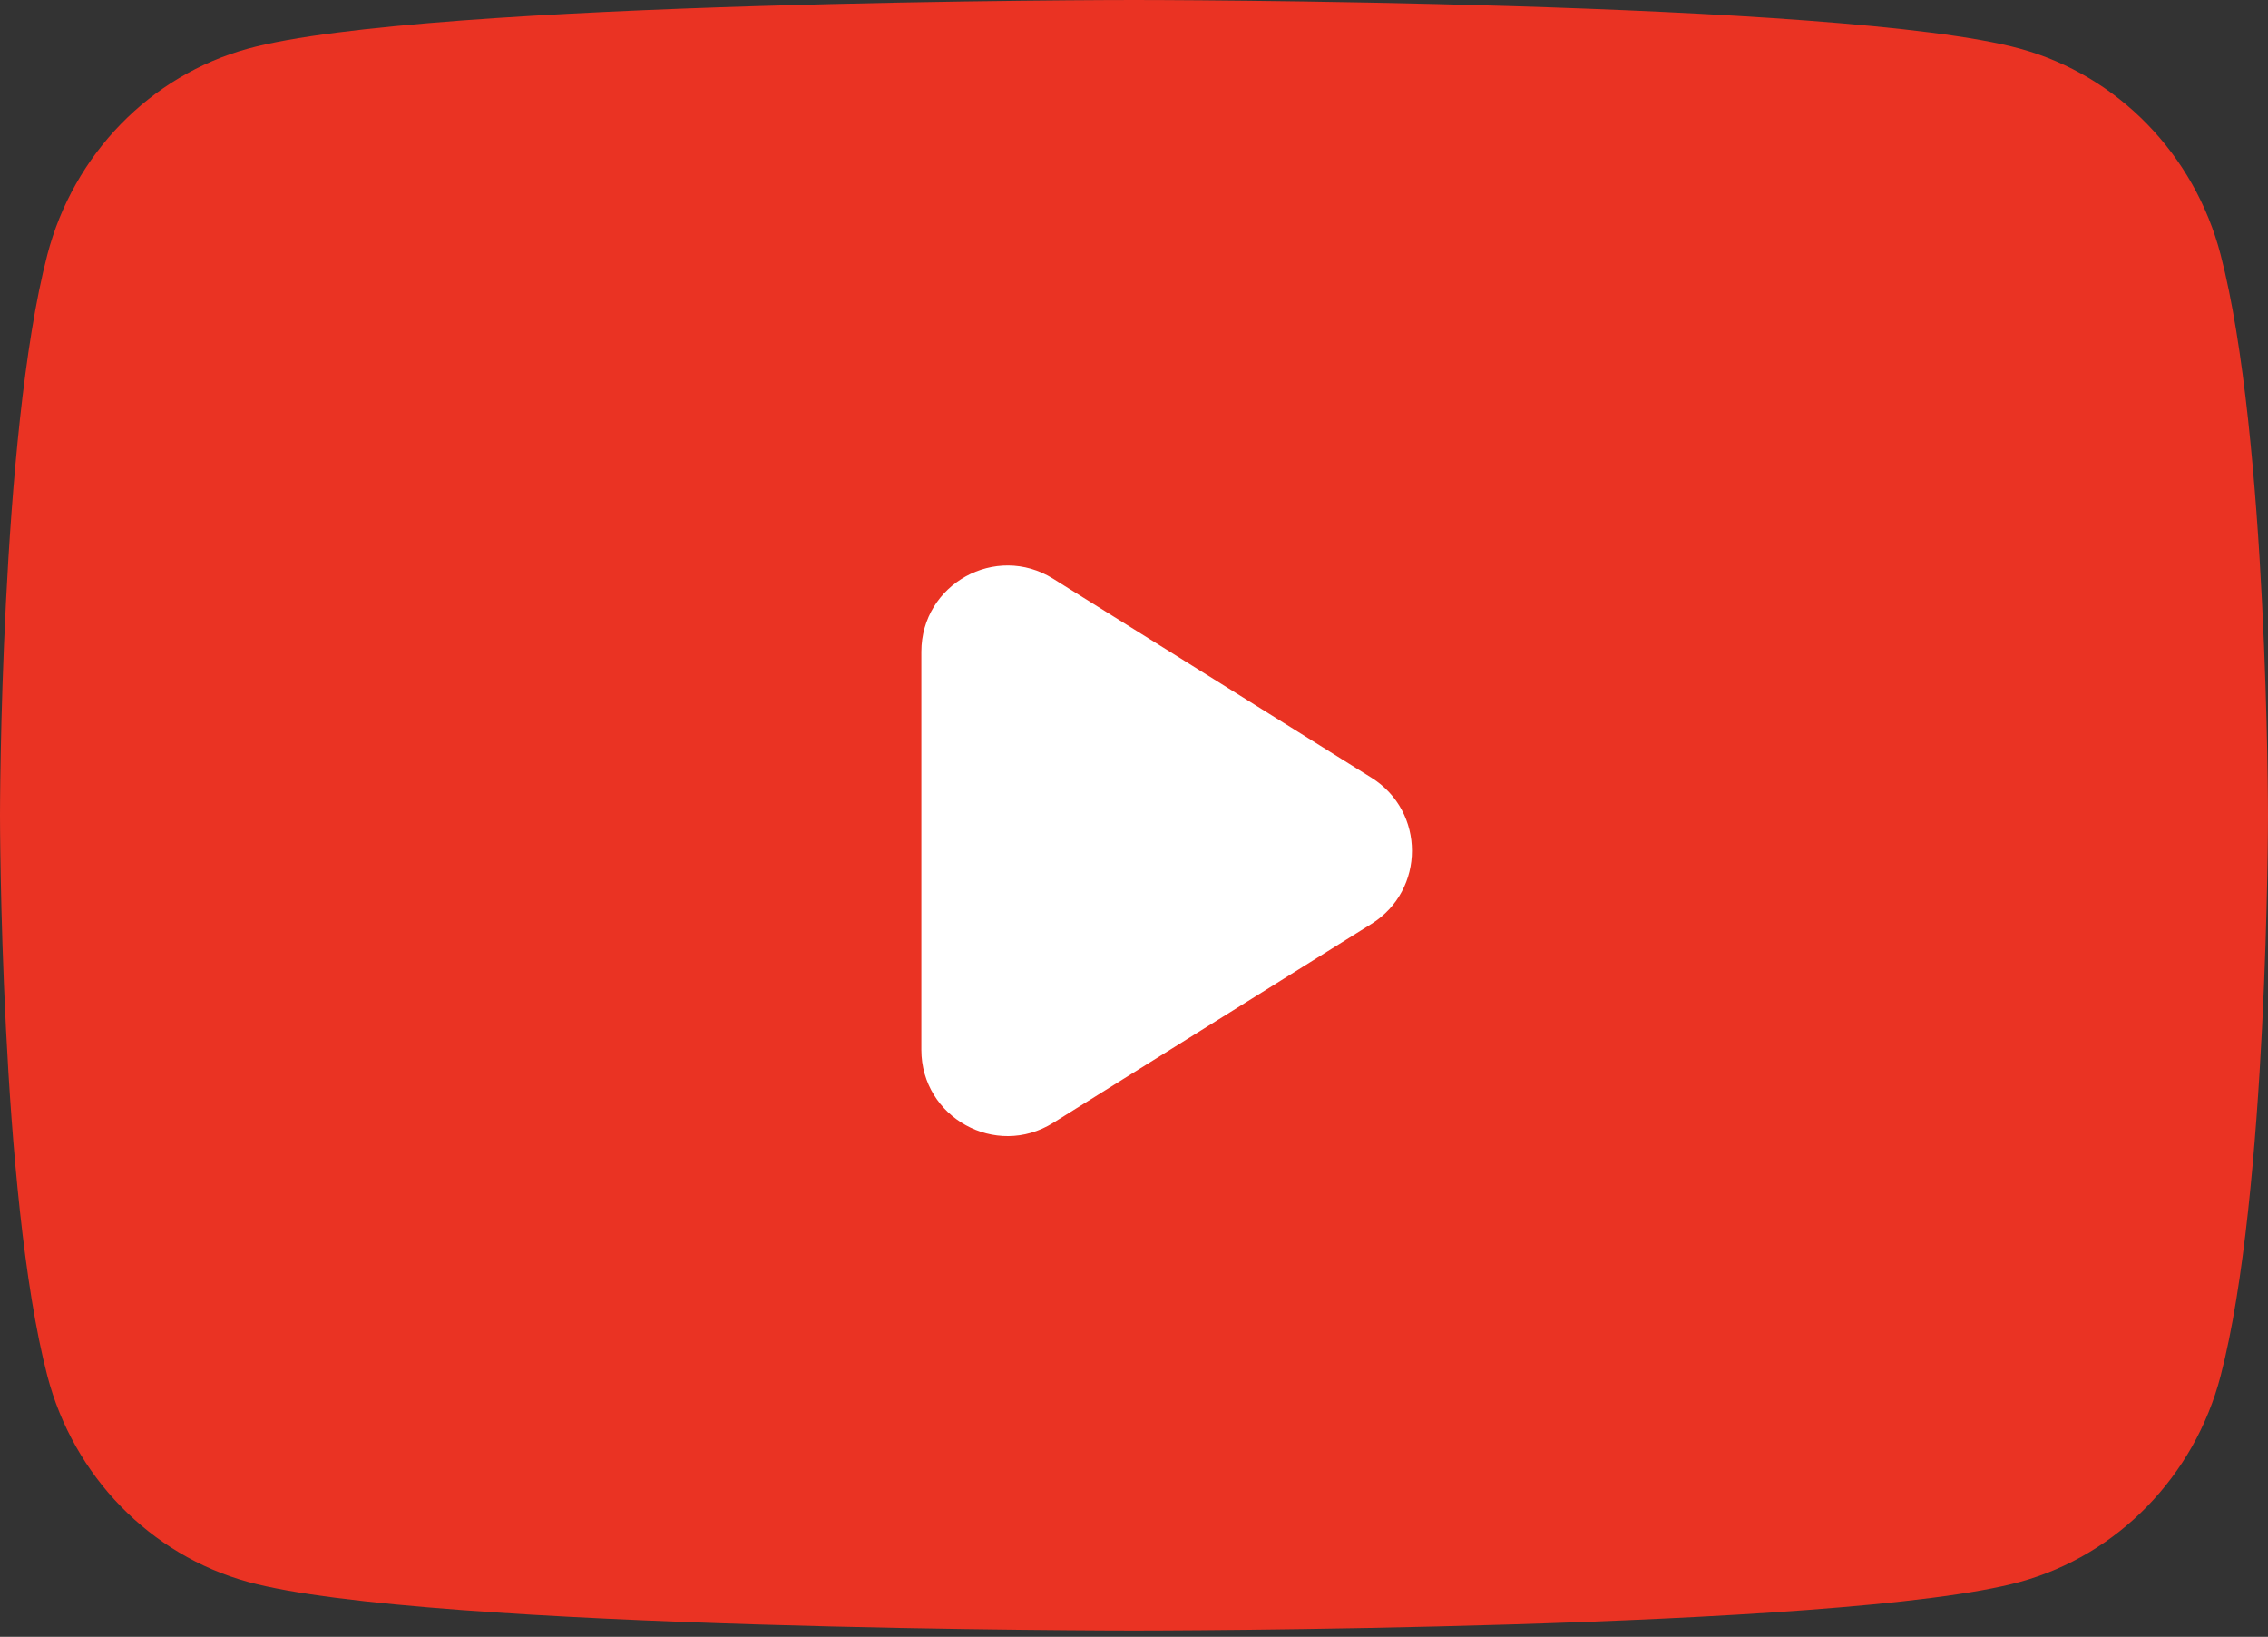
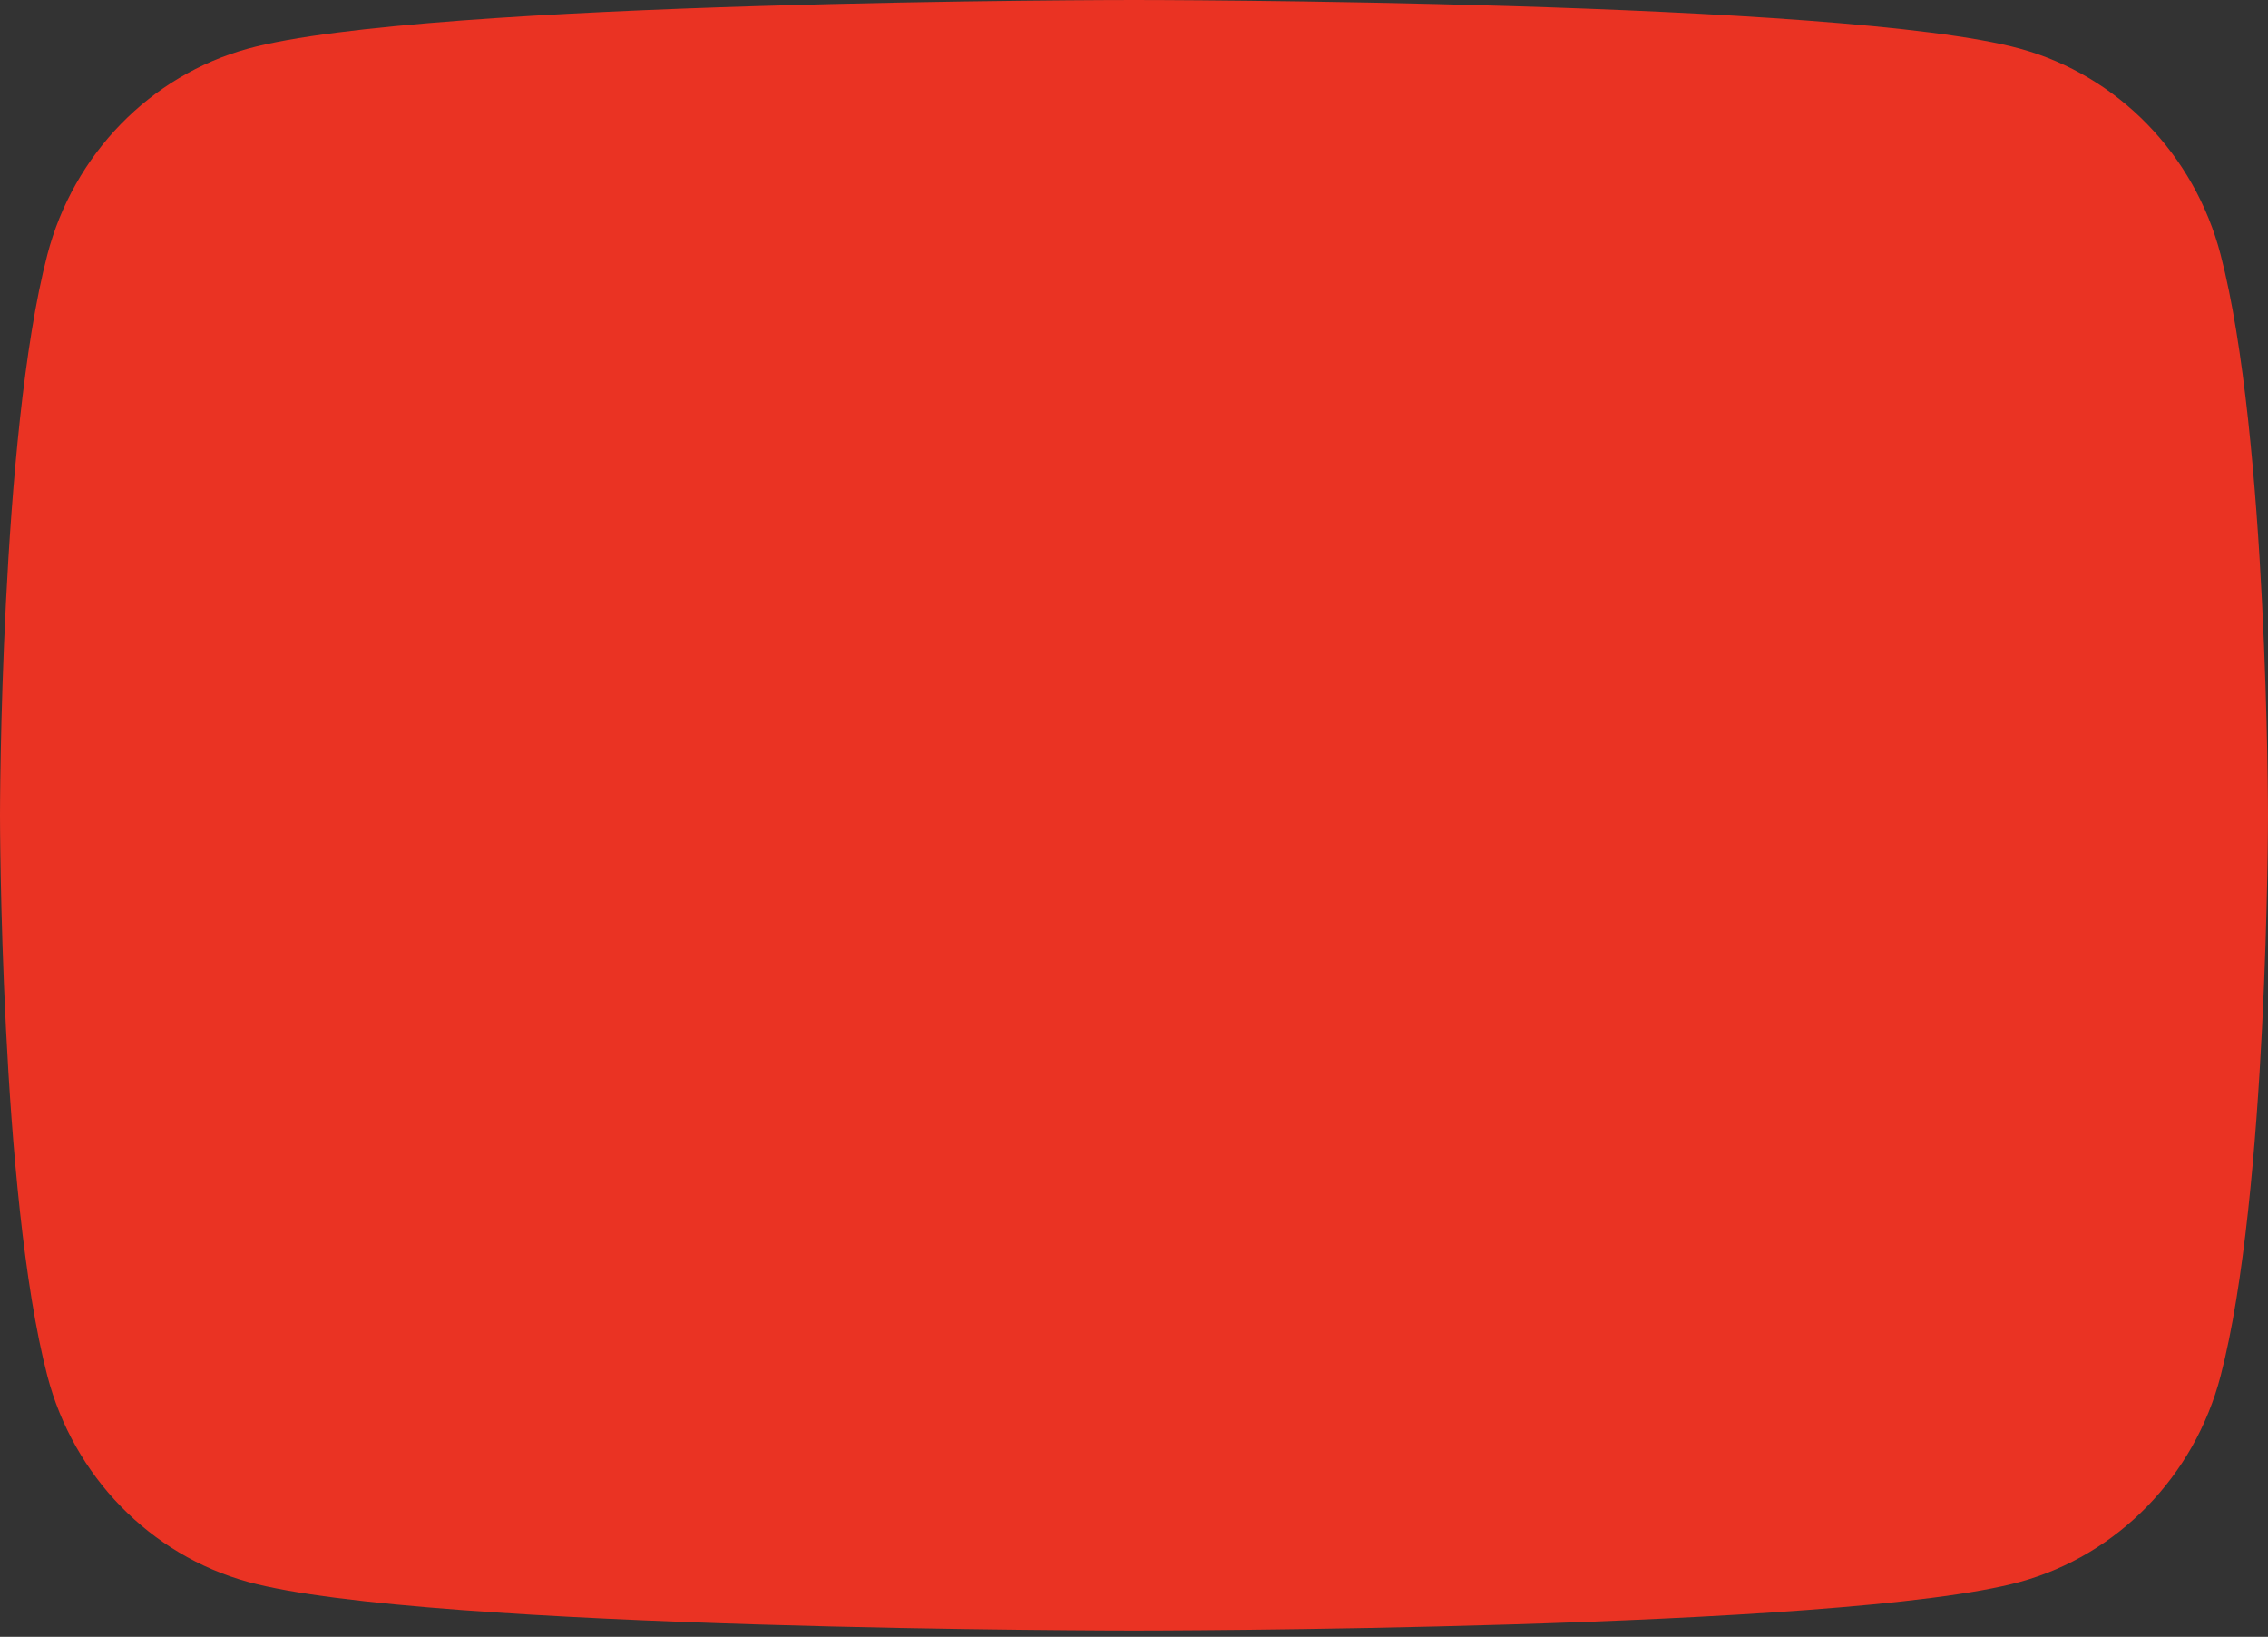
<svg xmlns="http://www.w3.org/2000/svg" width="79" height="57" viewBox="0 0 79 57" fill="none">
  <rect x="0" y="0" width="79" height="57" fill="#333333" stroke="none" />
  <path d="M77.349 8.867C76.441 5.376 73.764 2.628 70.364 1.695C64.204 0 39.5 0 39.5 0C39.5 0 14.796 0 8.635 1.695C5.236 2.628 2.559 5.376 1.65 8.867C0 15.192 0 28.391 0 28.391C0 28.391 0 41.589 1.65 47.915C2.559 51.405 5.236 54.153 8.635 55.087C14.796 56.781 39.5 56.781 39.5 56.781C39.5 56.781 64.204 56.781 70.364 55.087C73.764 54.153 76.441 51.405 77.349 47.915C79 41.589 79 28.391 79 28.391C79 28.391 79 15.192 77.349 8.867Z" fill="#EA3323" />
-   <path d="M36.683 39.103C34.685 40.352 32.093 38.915 32.093 36.559V22.697C32.093 20.341 34.685 18.904 36.683 20.153L47.772 27.084C49.652 28.259 49.652 30.997 47.772 32.172L36.683 39.103Z" fill="white" />
</svg>